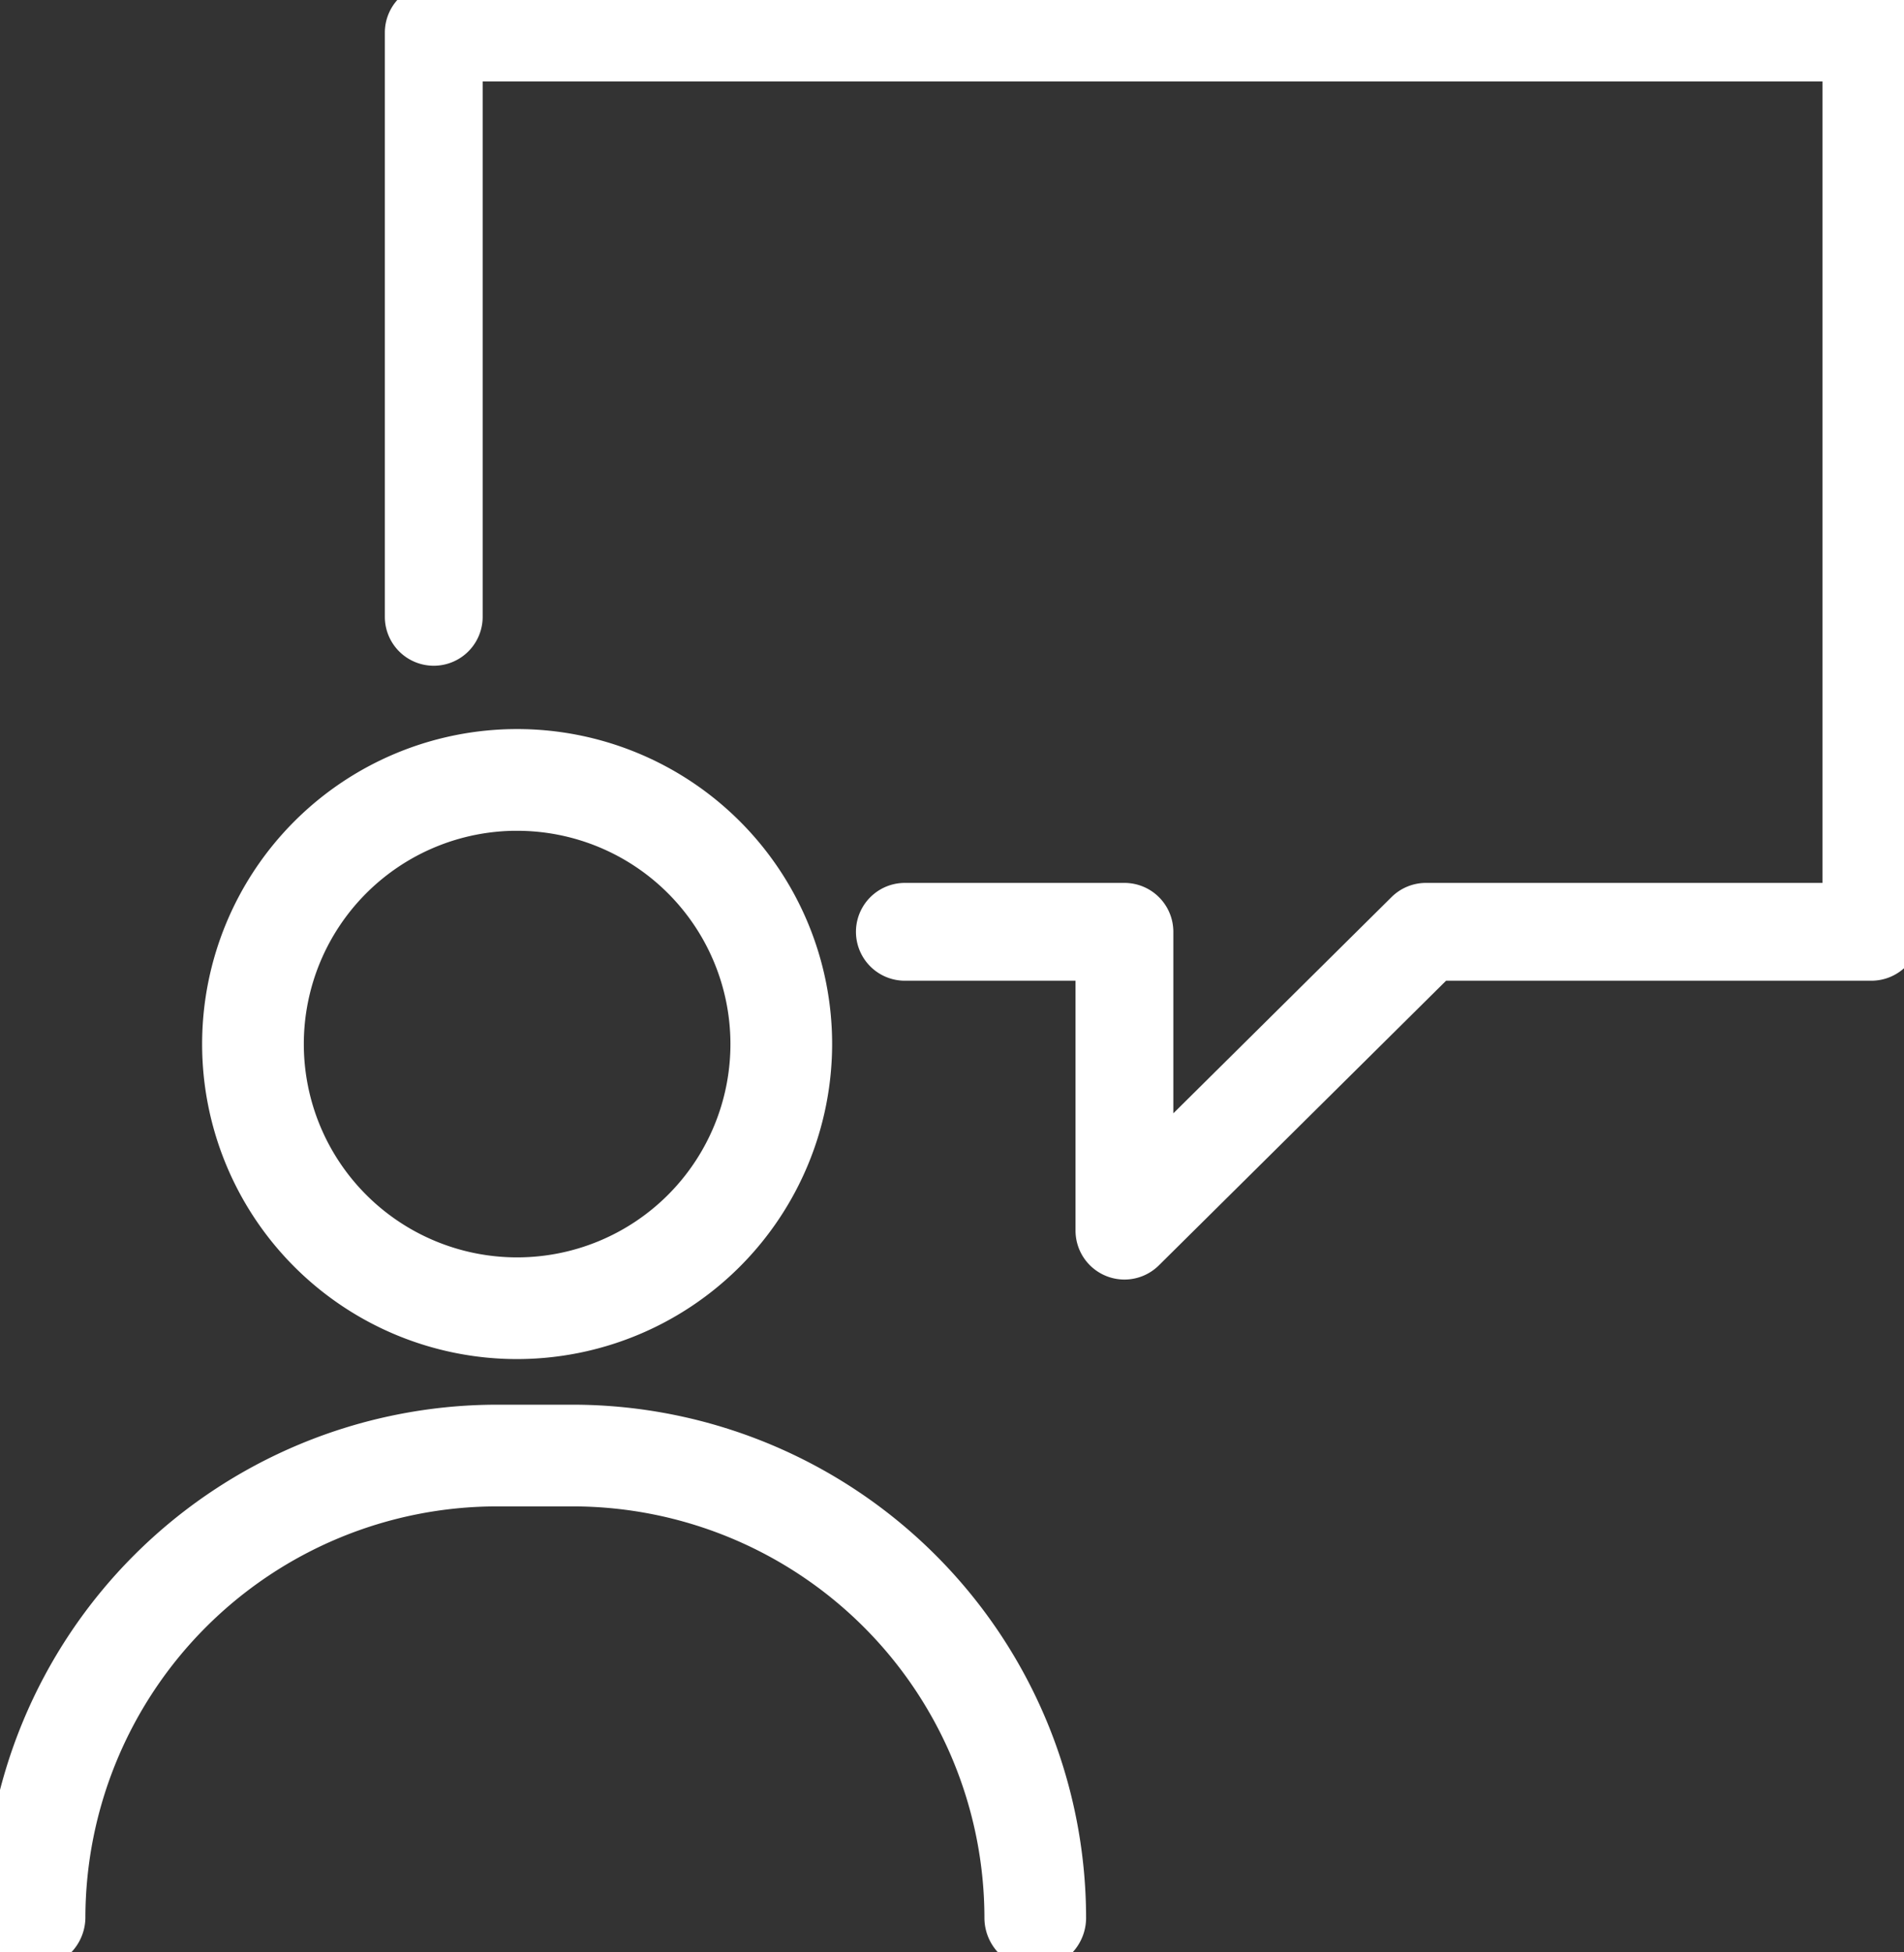
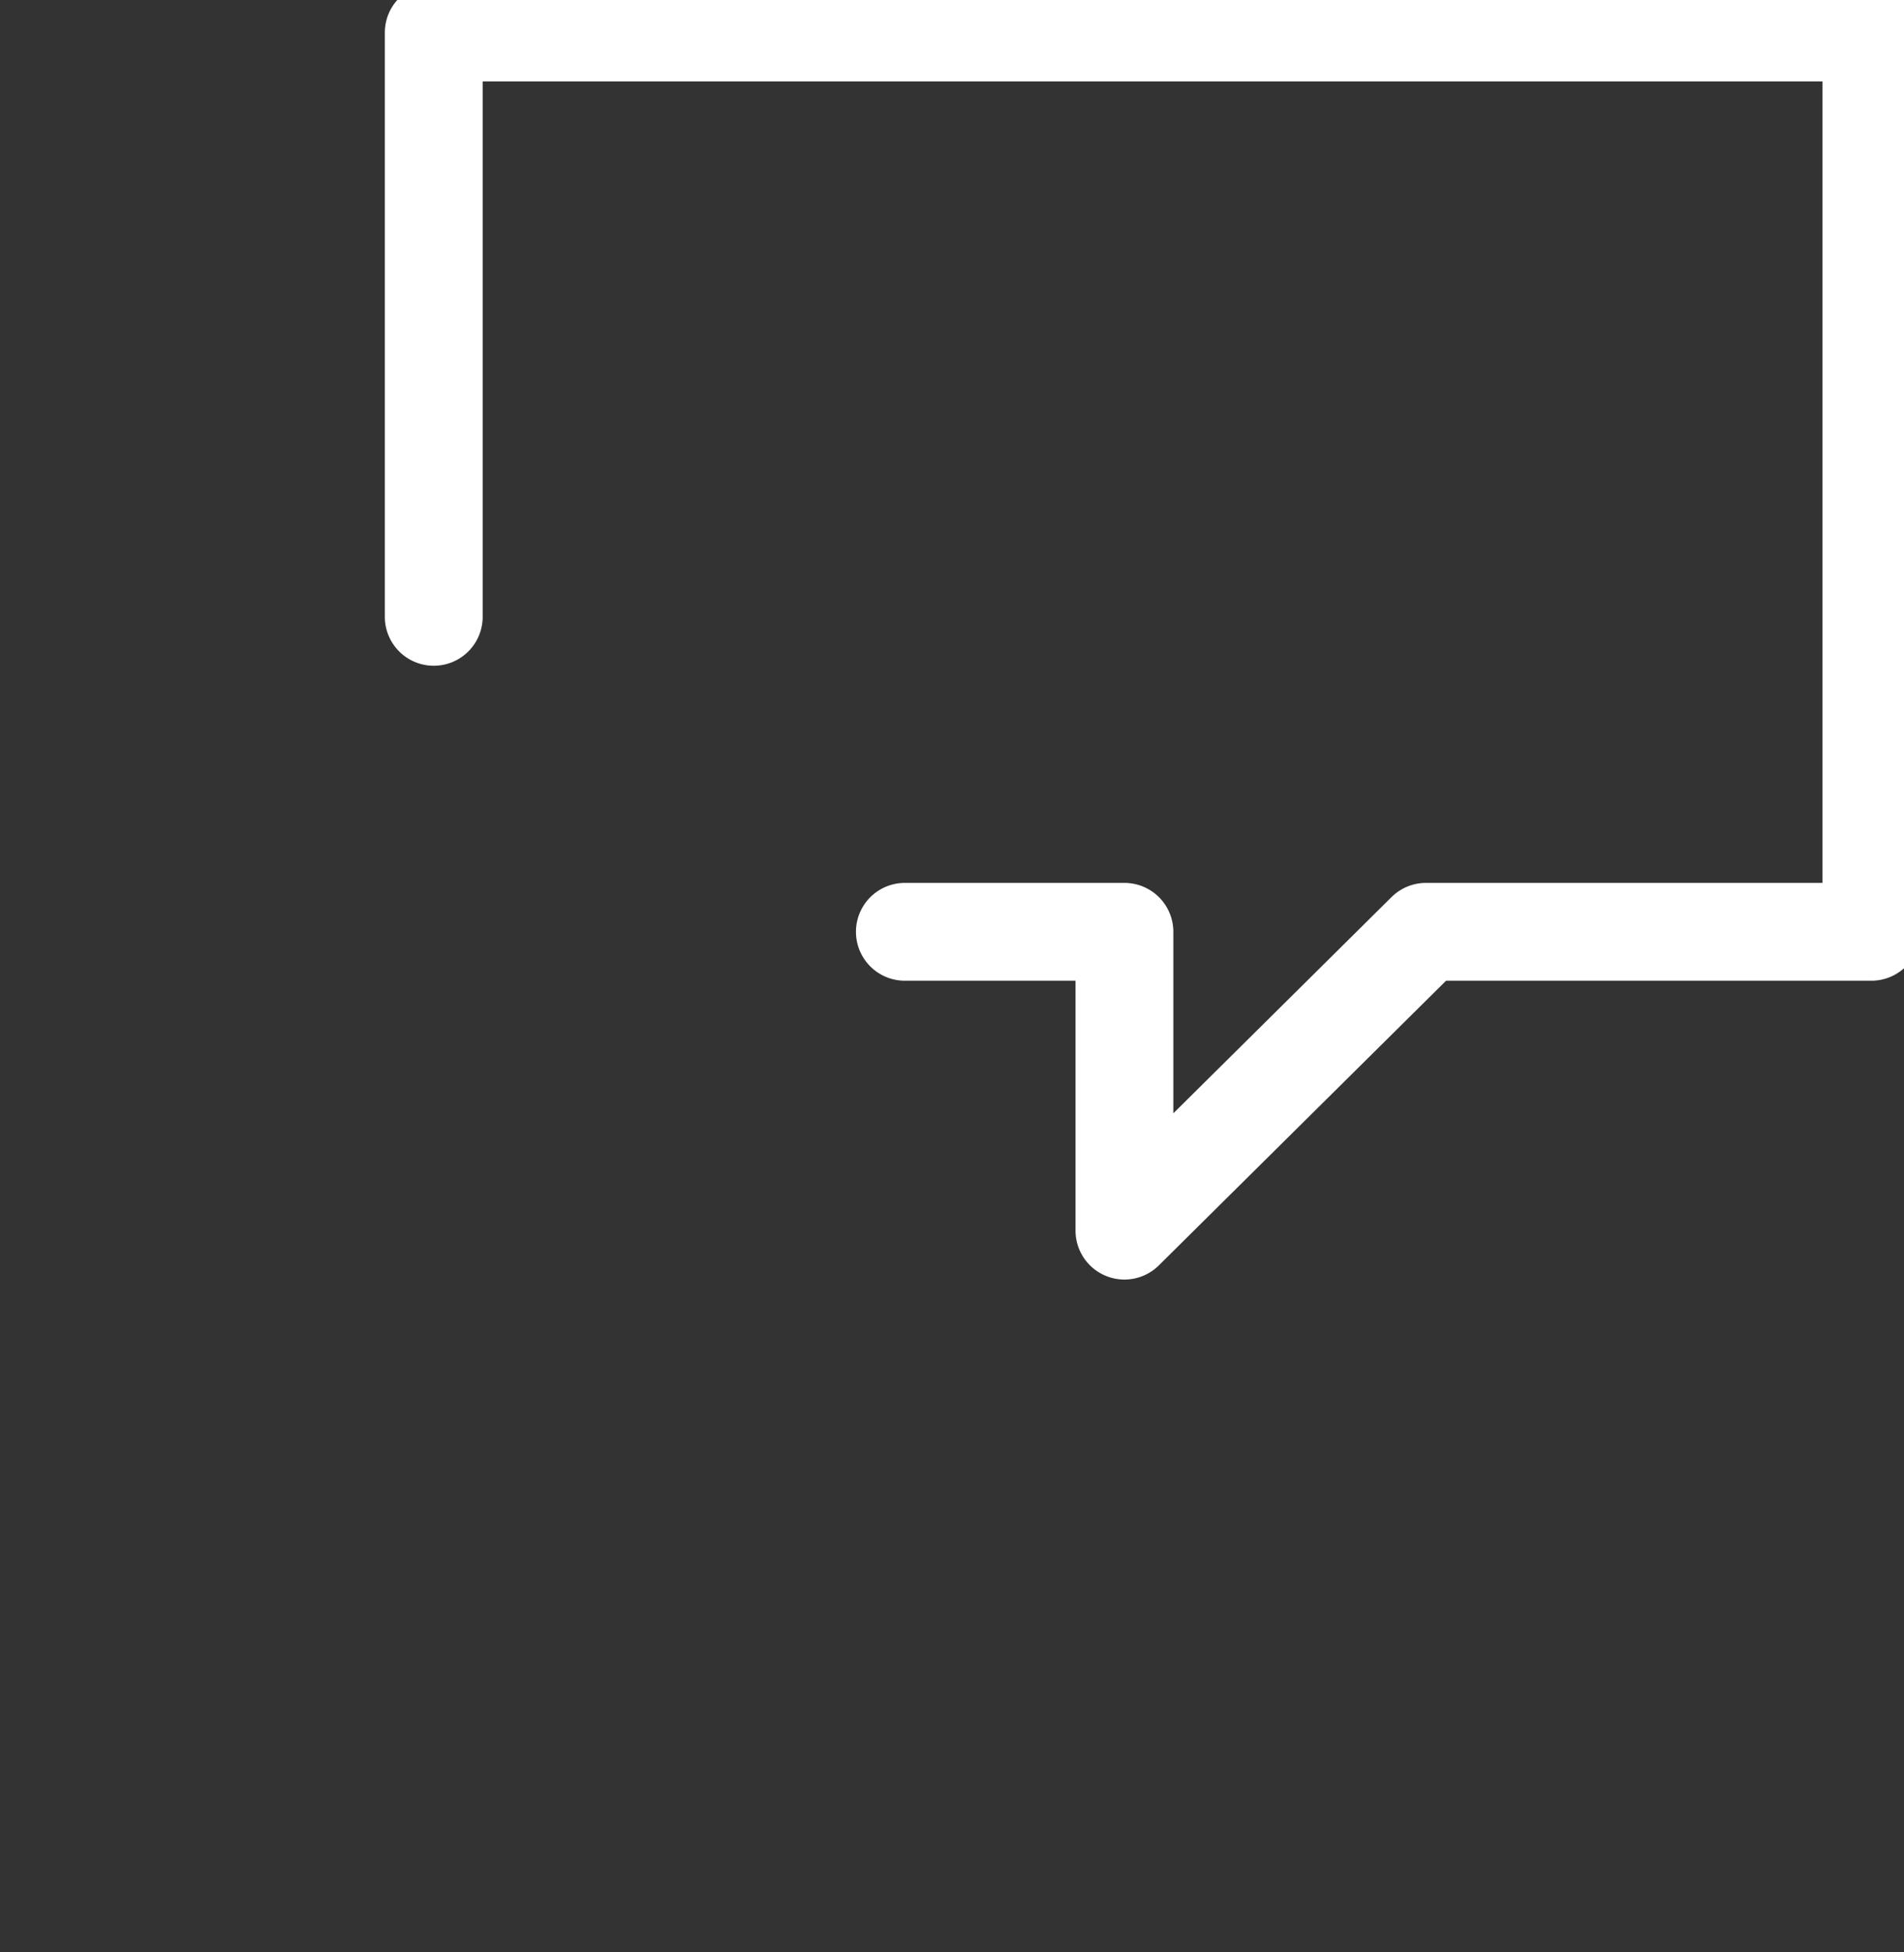
<svg xmlns="http://www.w3.org/2000/svg" id="b1dd1060-a634-459b-ab04-bdcec5cc85a3" data-name="b8a2a9e5-e85d-45a8-b365-1d940792f397" width="58.395" height="59.878" viewBox="0 0 58.395 59.878" fill="white" stroke="white">
  <rect x="0" y="0" width="58.395" height="59.878" fill="#333333" stroke="none" />
-   <path d="M15.86,41.246a9.161,9.161,0,1,1,9.161-9.161h0A9.171,9.171,0,0,1,15.86,41.246Zm0-16.203a7.042,7.042,0,1,0,7.042,7.042A7.042,7.042,0,0,0,15.86,25.044Z" transform="translate(0 -0.064)" />
-   <path d="M31.751,59.941a1.059,1.059,0,0,1-1.059-1.058V58.882A13.133,13.133,0,0,0,17.573,45.764H15.237A13.133,13.133,0,0,0,2.119,58.882,1.06,1.06,0,0,1,0,58.903V58.882A15.255,15.255,0,0,1,15.237,43.645h2.337A15.255,15.255,0,0,1,32.81,58.882a1.059,1.059,0,0,1-1.058,1.06h0Z" transform="translate(0 -0.064)" />
  <path d="M34.486,38.807a1.001,1.001,0,0,1-1-1V29.642H27.752a1,1,0,0,1,0-2h6.734a1,1,0,0,1,1,1v6.766L43.03,27.932a1.001,1.001,0,0,1,.704-.29h12.66V2.064H14.303V18.982a1,1,0,0,1-2,0V1.064a1,1,0,0,1,1-1H57.395a1,1,0,0,1,1,1V28.642a1,1,0,0,1-1,1H44.145L35.19,38.517A1,1,0,0,1,34.486,38.807Z" transform="translate(0 -0.064)" />
</svg>